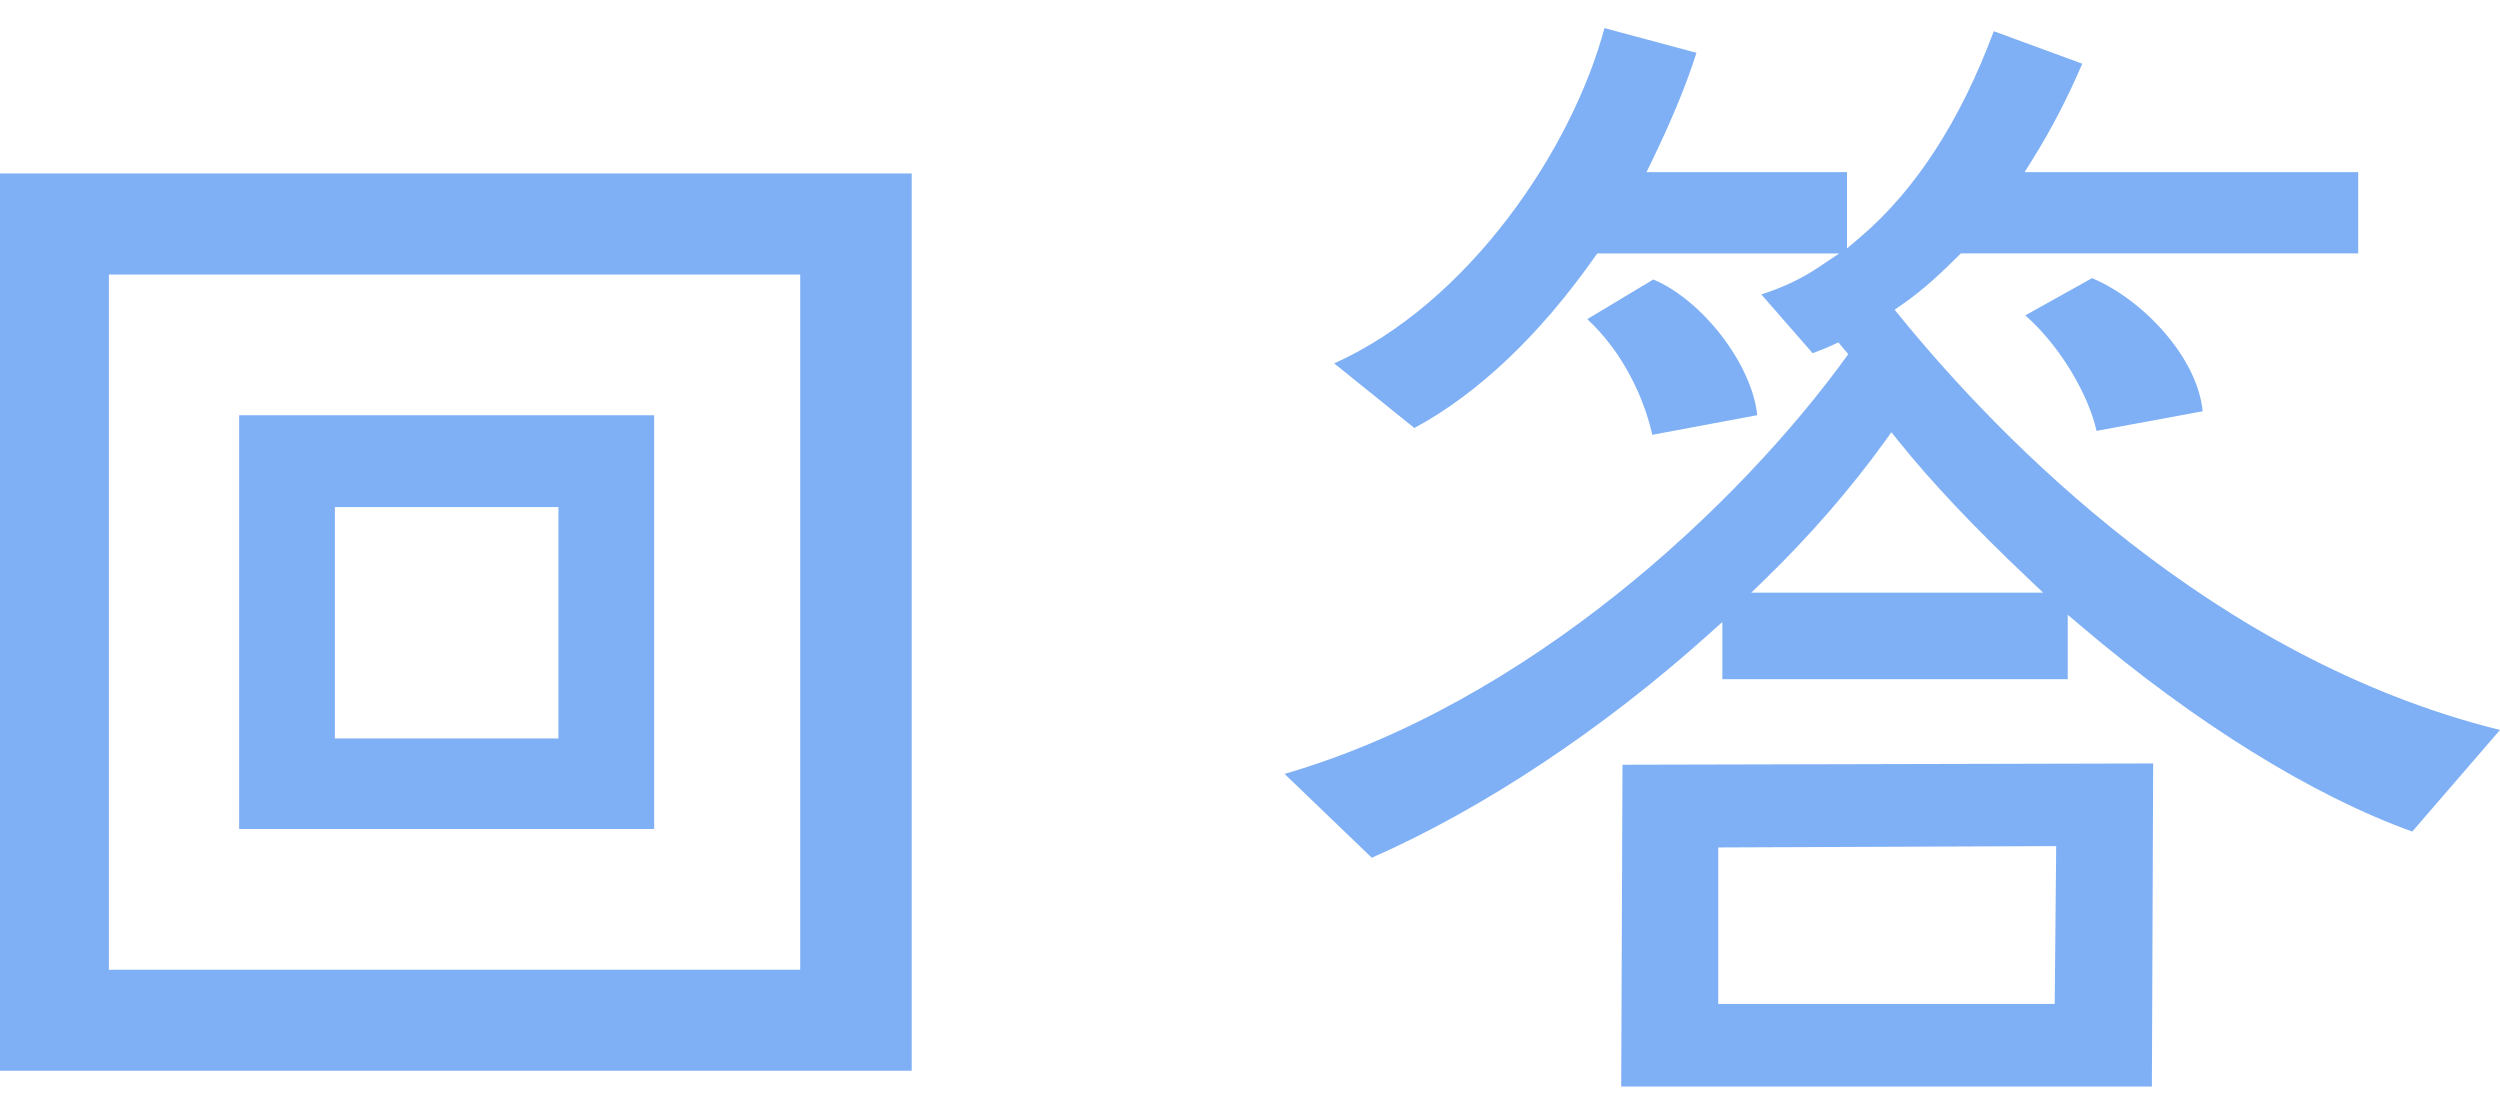
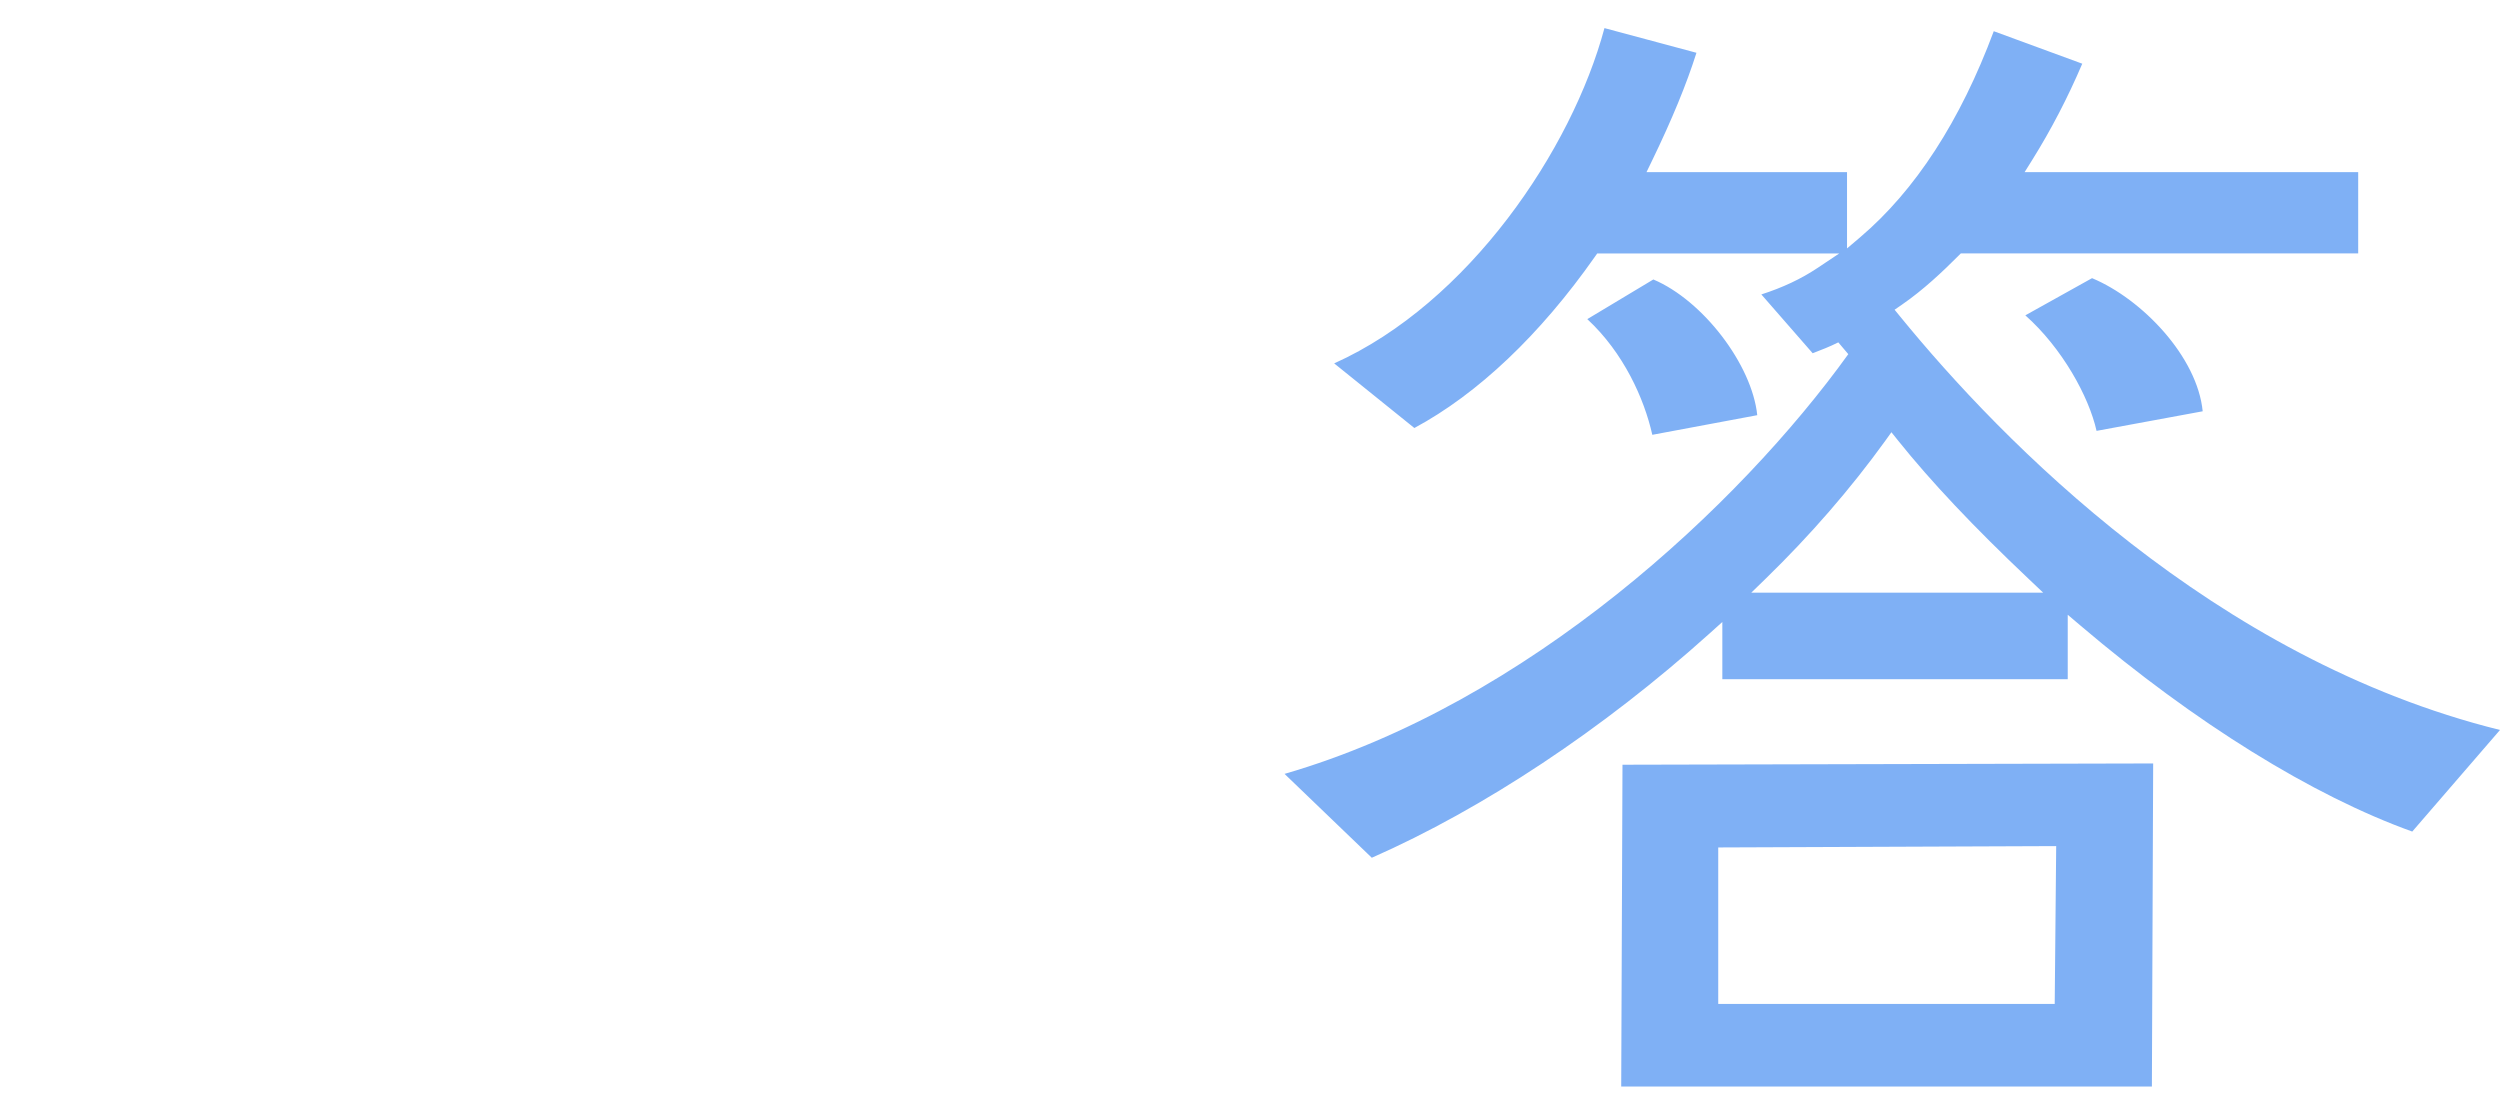
<svg xmlns="http://www.w3.org/2000/svg" width="62.797px" height="28px" viewBox="0 0 62.797 28">
  <g stroke-miterlimit="10">
-     <path fill="#7FB0F5" d="M0,26.896V4.358h22.901v22.538H0z M2.735,24.359H20.1V6.896H2.735V24.359z M6.007,20.823V10.431h10.425v10.392H6.007z M8.412,18.55h5.615v-5.813H8.412V18.55z" />
    <path fill="#7FB0F5" d="M40.723,27.292l0.032-8.083l13.33-0.032l-0.032,8.115H40.723z M43.16,21.287v3.931h8.452l0.037-3.965L43.16,21.287z M32.266,19.439c6.119-1.771,11.436-6.757,14.161-10.543L46.176,8.6c-0.214,0.107-0.429,0.191-0.644,0.273l-1.289-1.477c0.537-0.173,1-0.391,1.406-0.662l0.55-0.367h-6.079l-0.06,0.085c-1.375,1.958-2.939,3.442-4.533,4.299l-2.014-1.623c3.379-1.517,5.974-5.376,6.789-8.422l2.311,0.62c-0.253,0.797-0.61,1.665-1.116,2.711l-0.139,0.287h5.037v1.916l0.33-0.28c1.388-1.181,2.517-2.922,3.356-5.176l2.223,0.816c-0.364,0.853-0.787,1.666-1.257,2.418l-0.191,0.306h8.379v2.042h-9.982l-0.059,0.059c-0.398,0.398-0.878,0.855-1.424,1.231L47.59,7.78l0.137,0.168c2.559,3.136,7.892,8.611,15.07,10.388l-2.204,2.552c-2.511-0.902-5.46-2.732-8.324-5.166l-0.33-0.28v1.619h-8.676v-1.437l-0.334,0.3c-2.666,2.396-5.669,4.388-8.471,5.622L32.266,19.439z M47.357,11.071c-0.873,1.209-1.887,2.377-3.013,3.472l-0.354,0.344h7.332l-0.365-0.346c-1.382-1.307-2.455-2.445-3.282-3.478l-0.165-0.206L47.357,11.071z M41.504,10.922c-0.201-0.901-0.718-2.058-1.633-2.906l1.659-0.996c1.251,0.529,2.48,2.145,2.61,3.409L41.504,10.922z M52.663,10.823c-0.194-0.867-0.867-2.083-1.789-2.902l1.676-0.934c1.26,0.527,2.644,1.975,2.779,3.344L52.663,10.823z" />
  </g>
</svg>